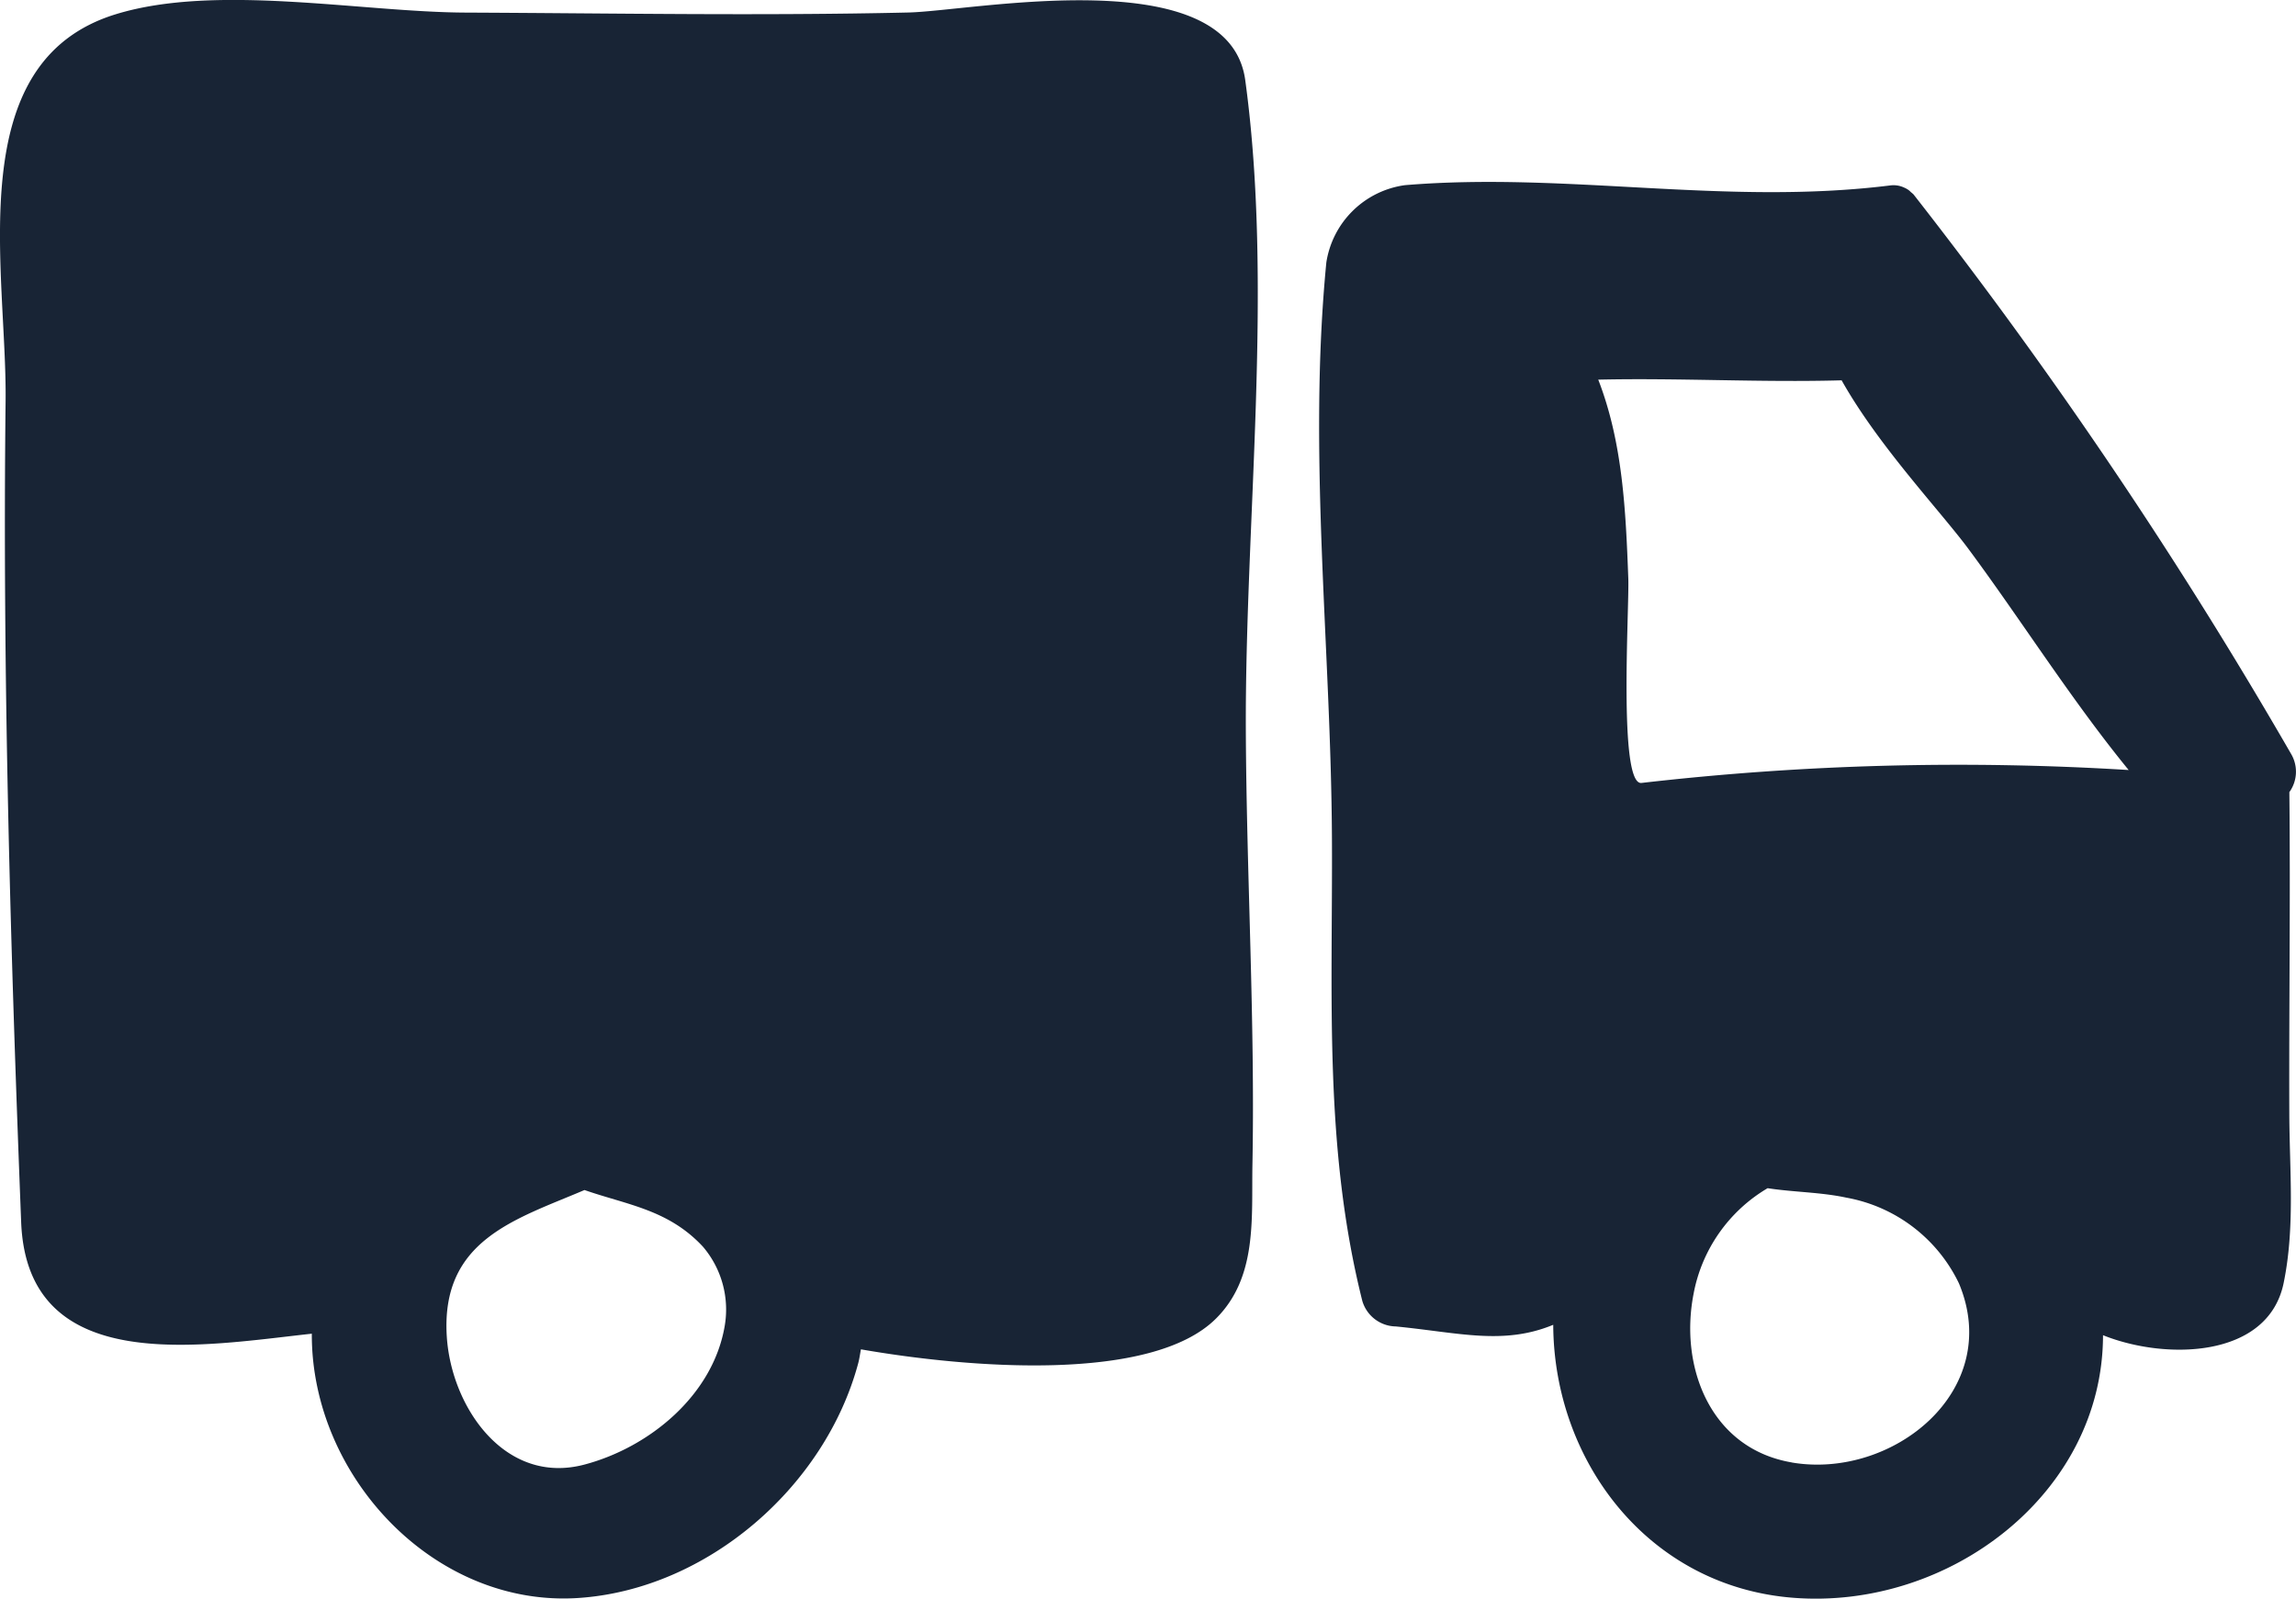
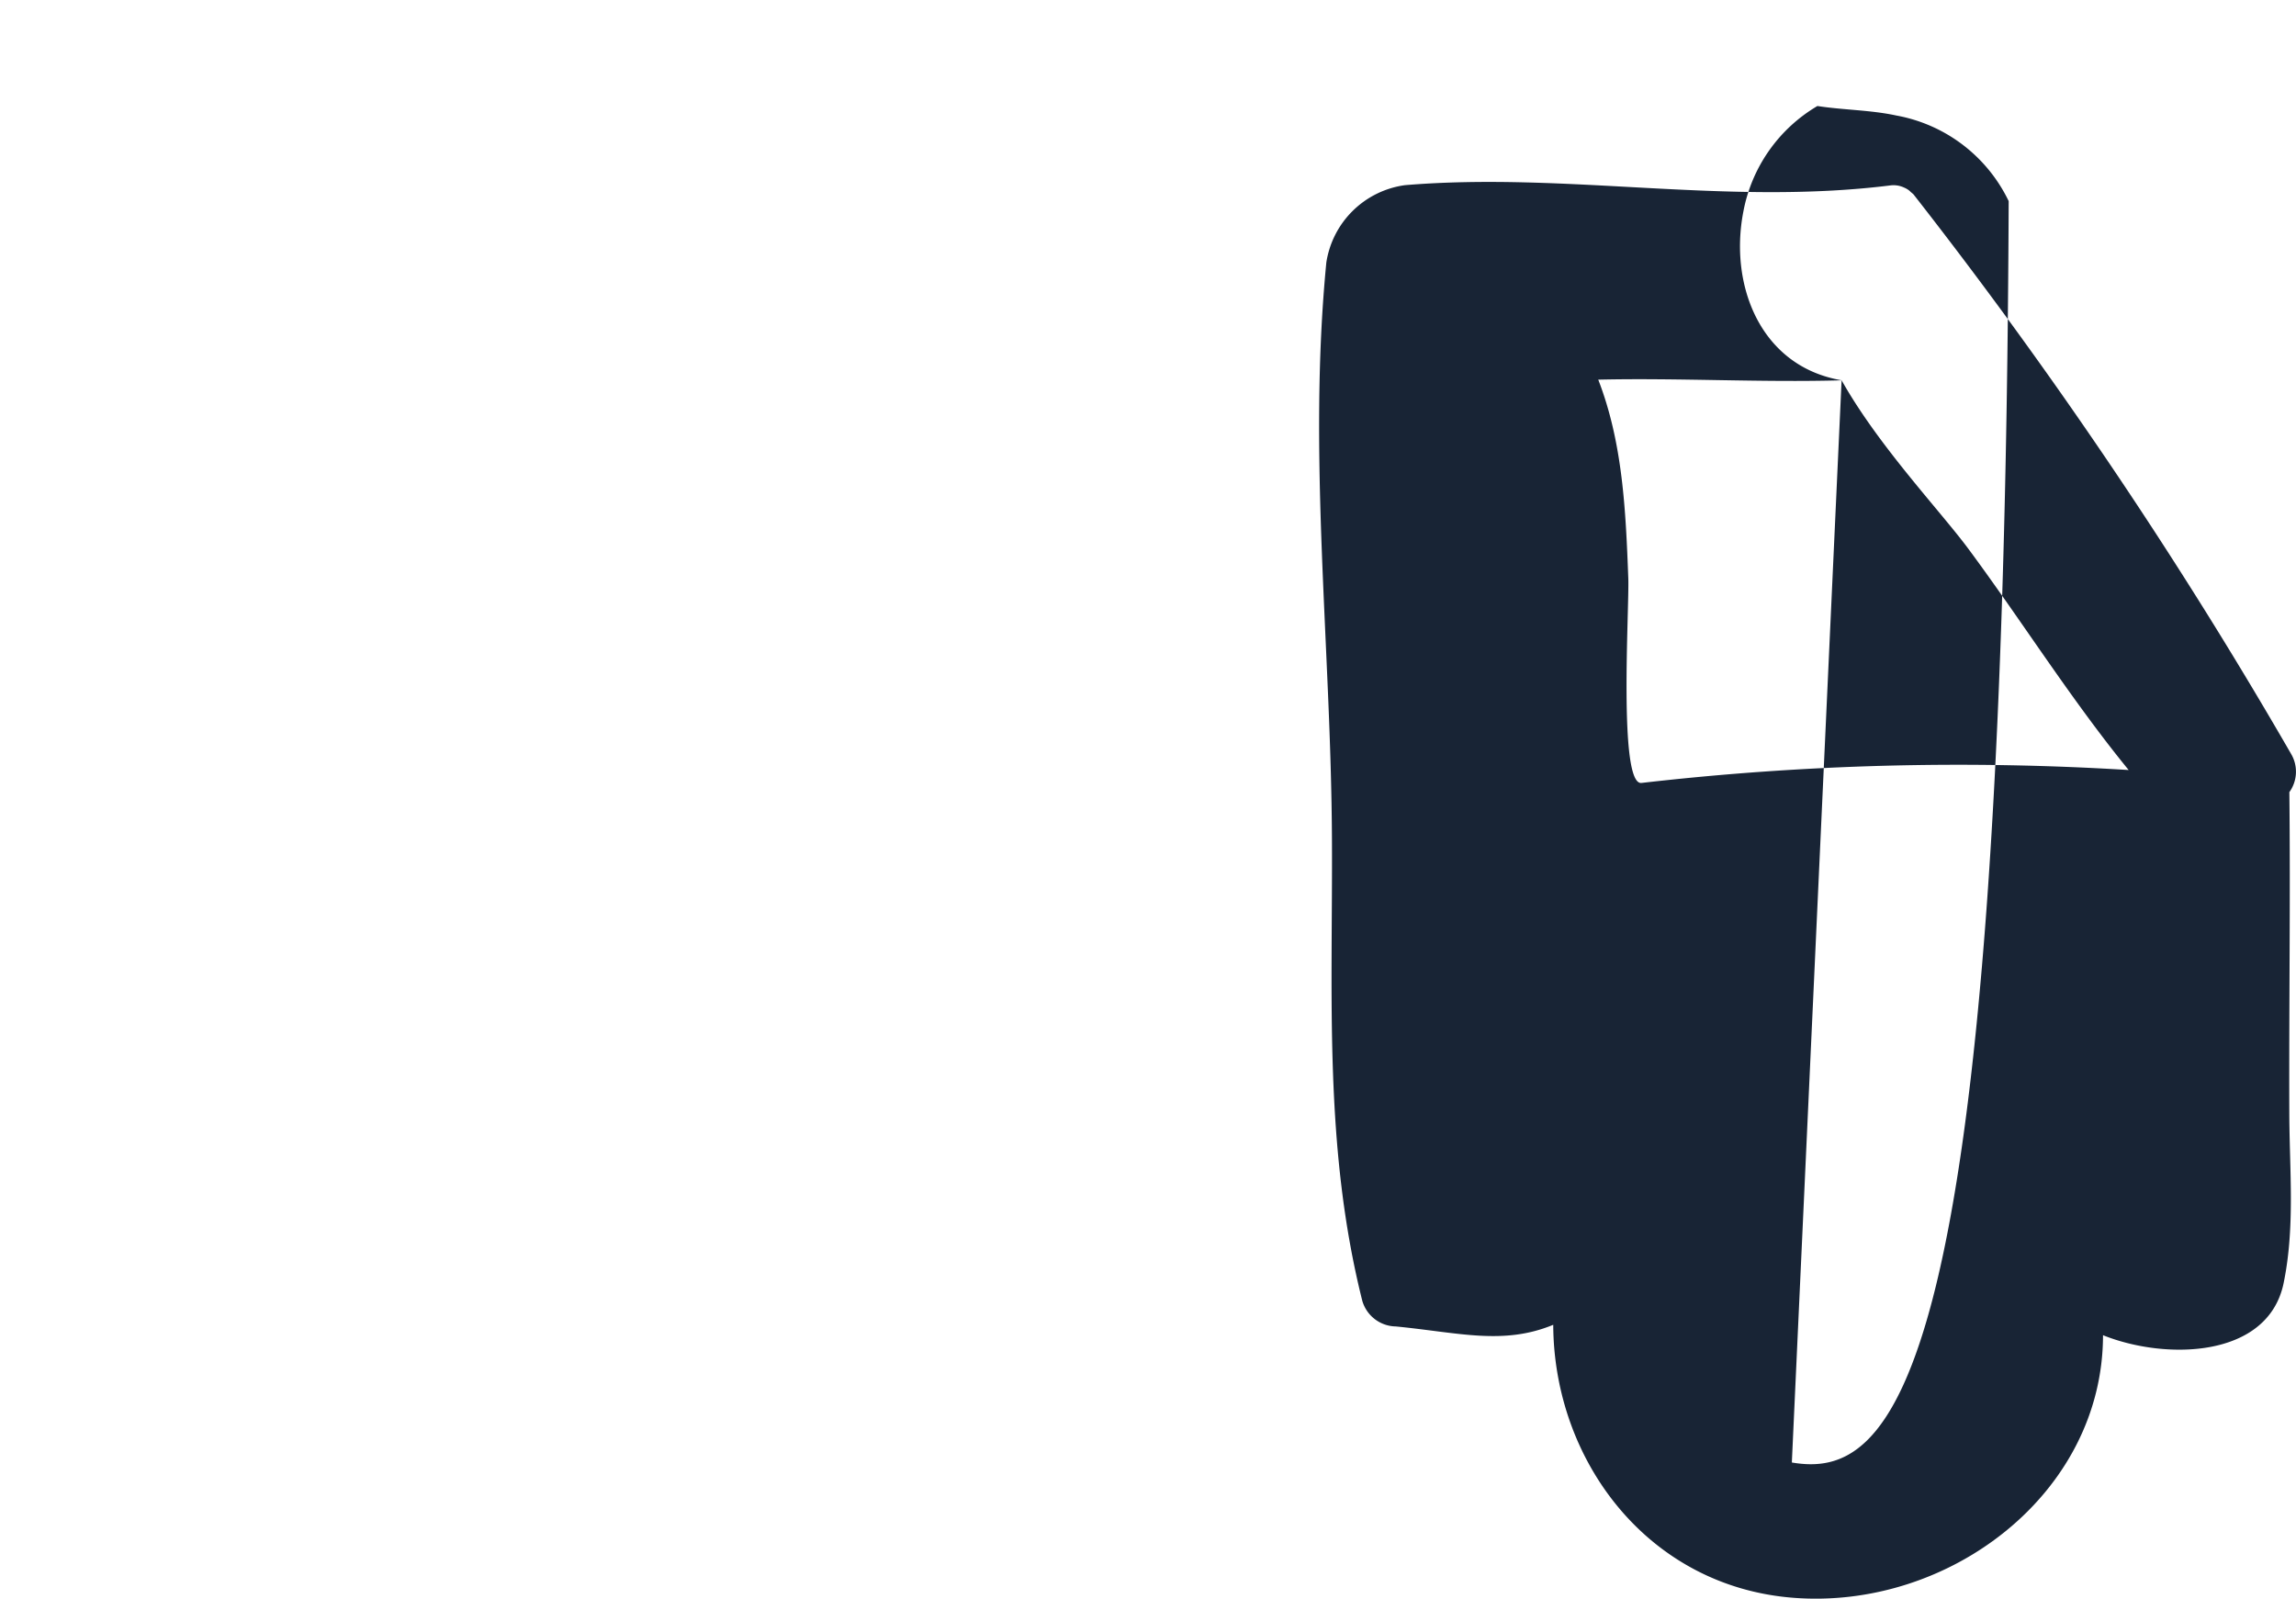
<svg xmlns="http://www.w3.org/2000/svg" id="Group_479" data-name="Group 479" width="127.266" height="88.613" viewBox="0 0 127.266 88.613">
-   <path id="Path_1112" data-name="Path 1112" d="M331.84,640.1c-.916-6.688-15.07-3.83-18.672-3.746-8.179.188-16.369.04-24.548.005-5.793-.026-13.8-1.619-19.375.088-8.665,2.65-6.03,14.185-6.118,21.46-.175,15.15.269,30.357.863,45.495.338,8.643,10.052,6.838,16.111,6.182-.038,7.894,6.79,15.187,14.787,14.648,7.148-.482,13.668-6.178,15.5-13.012.069-.258.1-.512.15-.769,5.95,1.038,16.112,1.867,19.689-1.714,2.292-2.291,1.957-5.546,2.012-8.539.15-7.962-.329-16.047-.366-24.027C331.824,664.562,333.41,651.586,331.84,640.1ZM302.983,709.18c-.665,3.839-4.192,6.719-7.792,7.664-4.376,1.142-7.348-3.167-7.607-7.079-.354-5.381,3.81-6.514,7.631-8.144,2.365.824,4.66,1.083,6.569,3.145A5.367,5.367,0,0,1,302.983,709.18Z" transform="translate(-262.817 -635.661)" fill="#182435" />
-   <path id="Path_1113" data-name="Path 1113" d="M356.611,675a1.938,1.938,0,0,0,.121-2.076,266.5,266.5,0,0,0-20.952-31.053,1.555,1.555,0,0,0-.146-.126c-.033-.035-.066-.064-.1-.095a1.289,1.289,0,0,0-.285-.163,1.381,1.381,0,0,0-.76-.115c-9.131,1.135-17.932-.76-26.9-.015a5.111,5.111,0,0,0-4.358,4.285c-1.034,10.624.259,21.3.311,31.938.044,8.727-.459,17.084,1.683,25.619a1.969,1.969,0,0,0,1.858,1.416c3.5.342,5.952,1.053,8.725-.091.031,7.534,5.243,14.483,13.268,15.128,8.683.7,17.2-5.794,17.206-14.551,3.49,1.4,9.148,1.276,10.01-2.884.641-3.1.327-6.242.316-9.4C356.588,686.886,356.674,680.942,356.611,675Zm-24.819-22.829c2.028,3.618,5.438,7.205,7.022,9.336,2.9,3.907,5.707,8.376,8.89,12.267a153.6,153.6,0,0,0-27,.716c-1.3.168-.672-9.732-.736-11.353-.141-3.779-.314-7.518-1.665-11C322.8,652.035,327.3,652.3,331.793,652.174Zm-2.759,59.982c-4.5-.766-6.231-5.263-5.451-9.319a8.636,8.636,0,0,1,4.11-5.882c1.433.223,2.946.218,4.371.526a8.613,8.613,0,0,1,6.231,4.745C340.791,708.176,334.62,713.106,329.034,712.156Z" transform="translate(-229.713 -631.094)" fill="#182435" />
+   <path id="Path_1113" data-name="Path 1113" d="M356.611,675a1.938,1.938,0,0,0,.121-2.076,266.5,266.5,0,0,0-20.952-31.053,1.555,1.555,0,0,0-.146-.126c-.033-.035-.066-.064-.1-.095a1.289,1.289,0,0,0-.285-.163,1.381,1.381,0,0,0-.76-.115c-9.131,1.135-17.932-.76-26.9-.015a5.111,5.111,0,0,0-4.358,4.285c-1.034,10.624.259,21.3.311,31.938.044,8.727-.459,17.084,1.683,25.619a1.969,1.969,0,0,0,1.858,1.416c3.5.342,5.952,1.053,8.725-.091.031,7.534,5.243,14.483,13.268,15.128,8.683.7,17.2-5.794,17.206-14.551,3.49,1.4,9.148,1.276,10.01-2.884.641-3.1.327-6.242.316-9.4C356.588,686.886,356.674,680.942,356.611,675Zm-24.819-22.829c2.028,3.618,5.438,7.205,7.022,9.336,2.9,3.907,5.707,8.376,8.89,12.267a153.6,153.6,0,0,0-27,.716c-1.3.168-.672-9.732-.736-11.353-.141-3.779-.314-7.518-1.665-11C322.8,652.035,327.3,652.3,331.793,652.174Zc-4.5-.766-6.231-5.263-5.451-9.319a8.636,8.636,0,0,1,4.11-5.882c1.433.223,2.946.218,4.371.526a8.613,8.613,0,0,1,6.231,4.745C340.791,708.176,334.62,713.106,329.034,712.156Z" transform="translate(-229.713 -631.094)" fill="#182435" />
</svg>